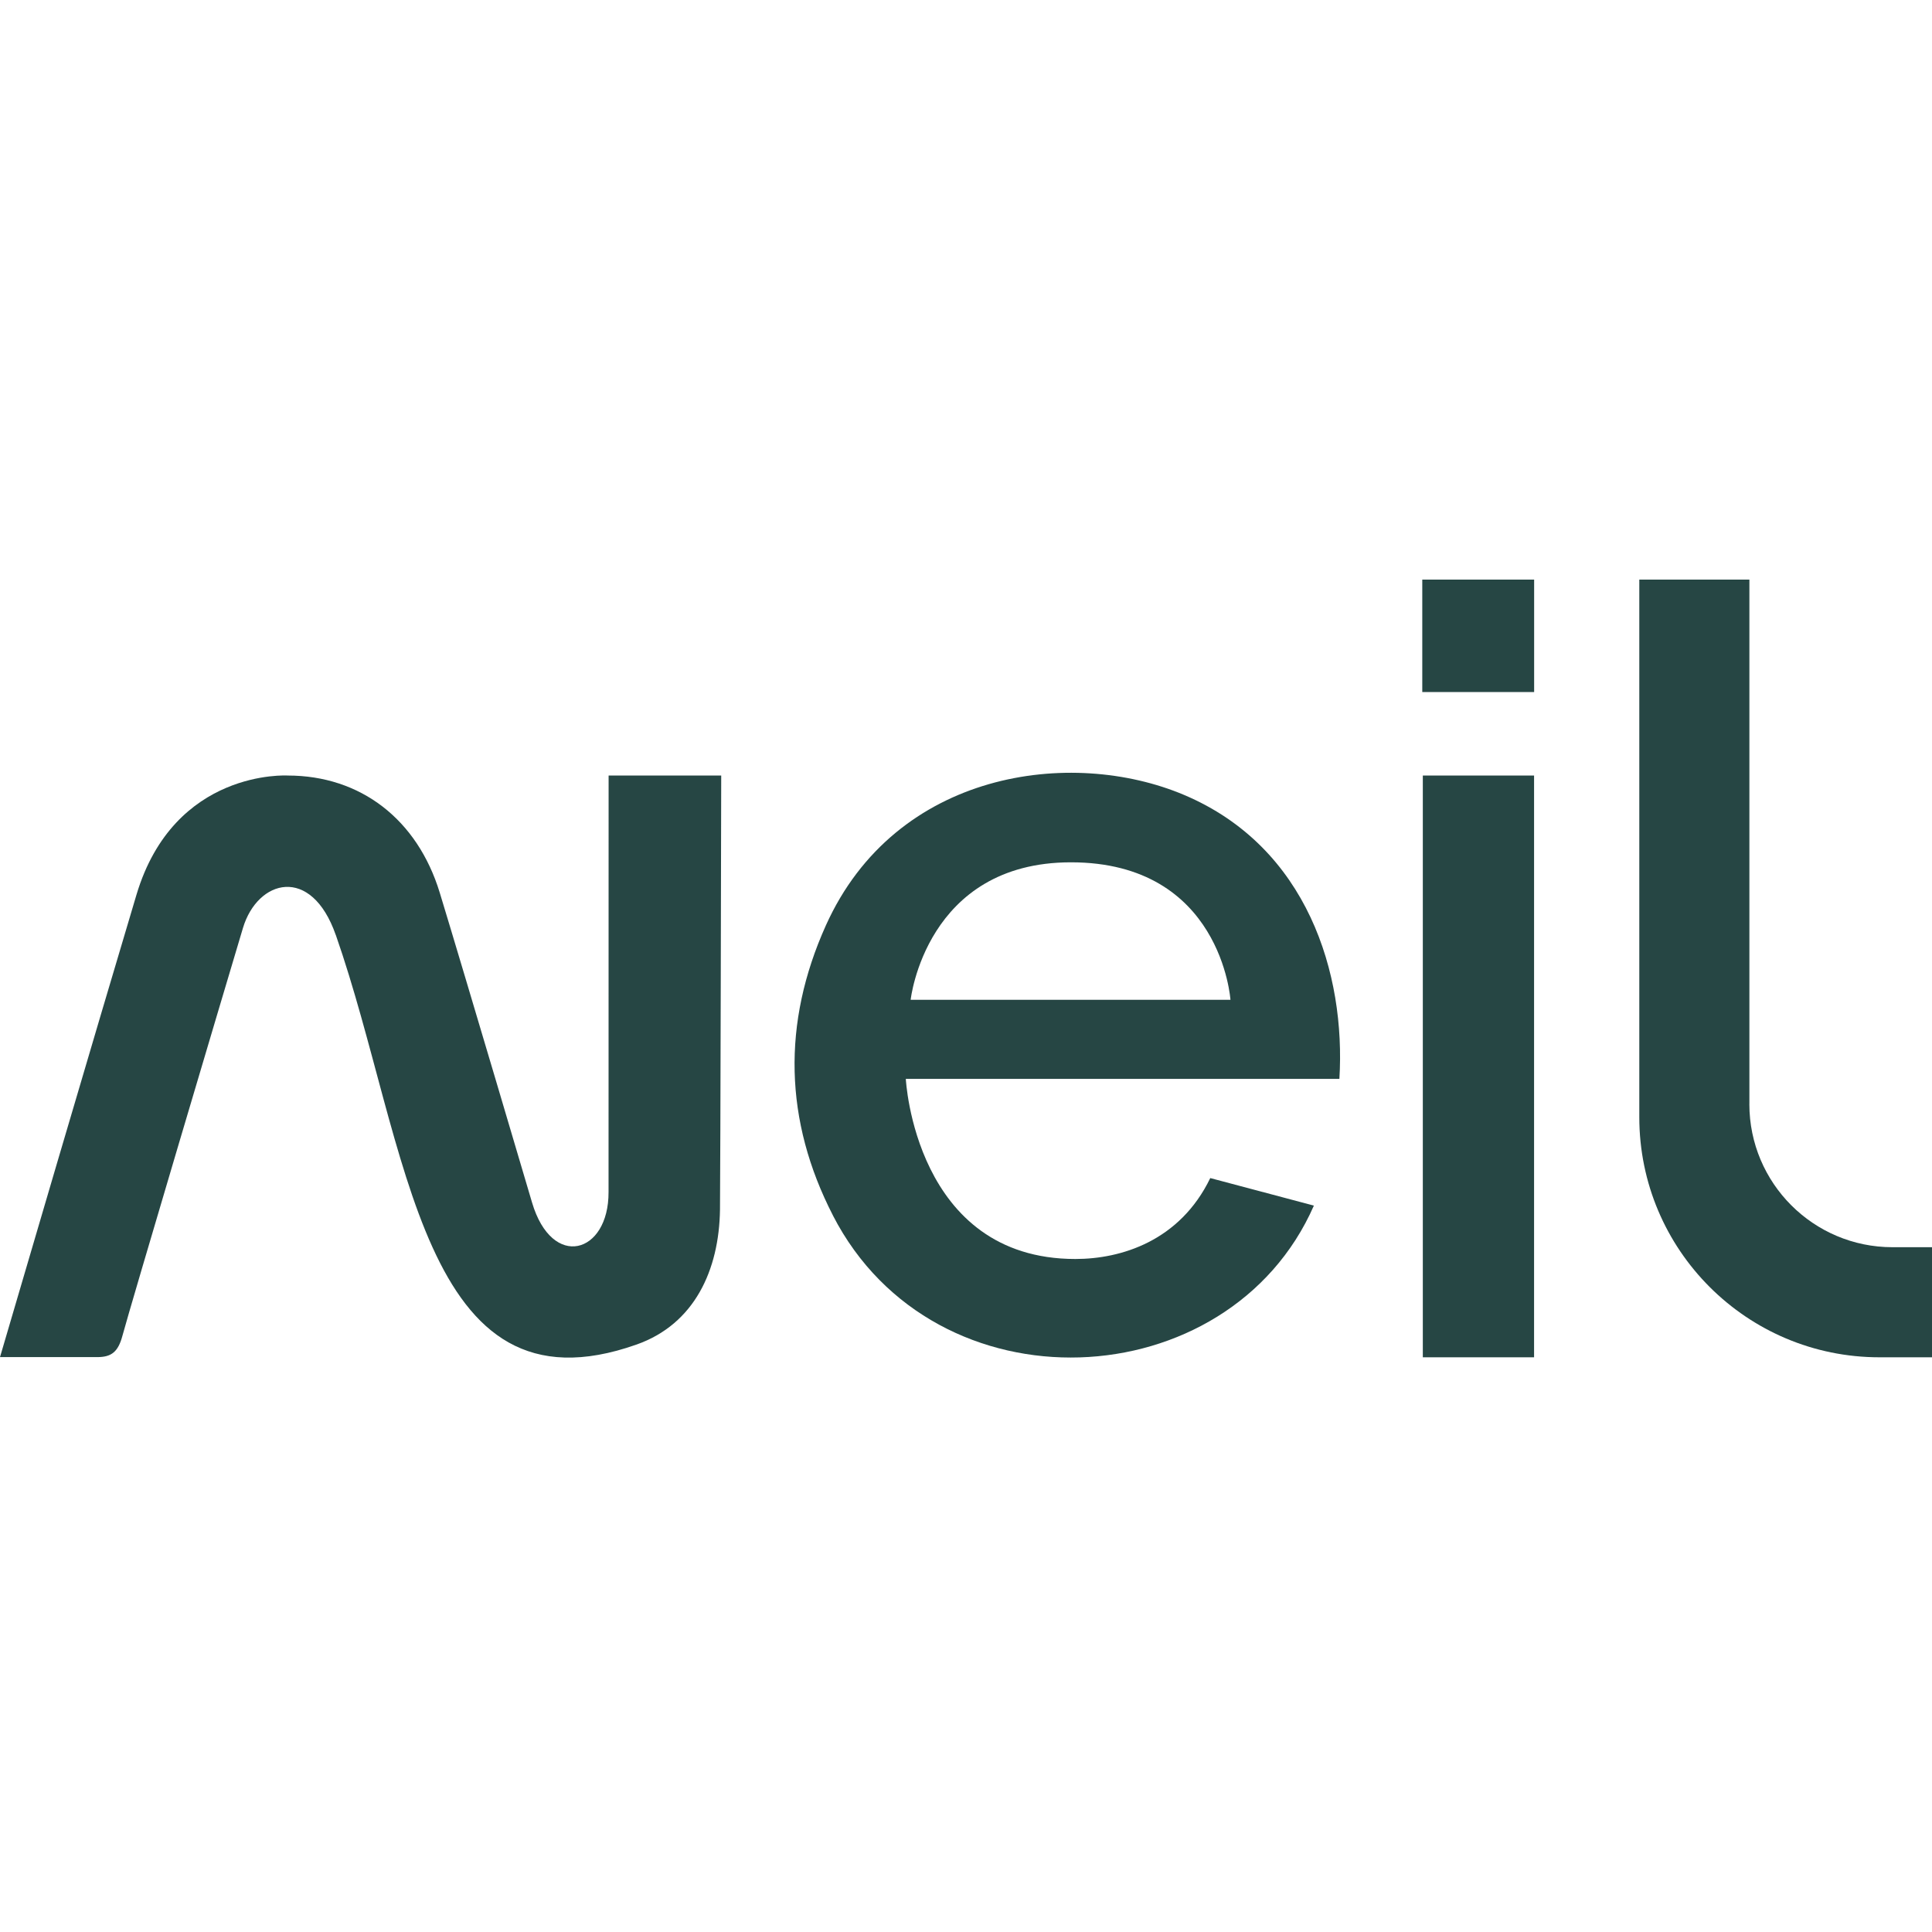
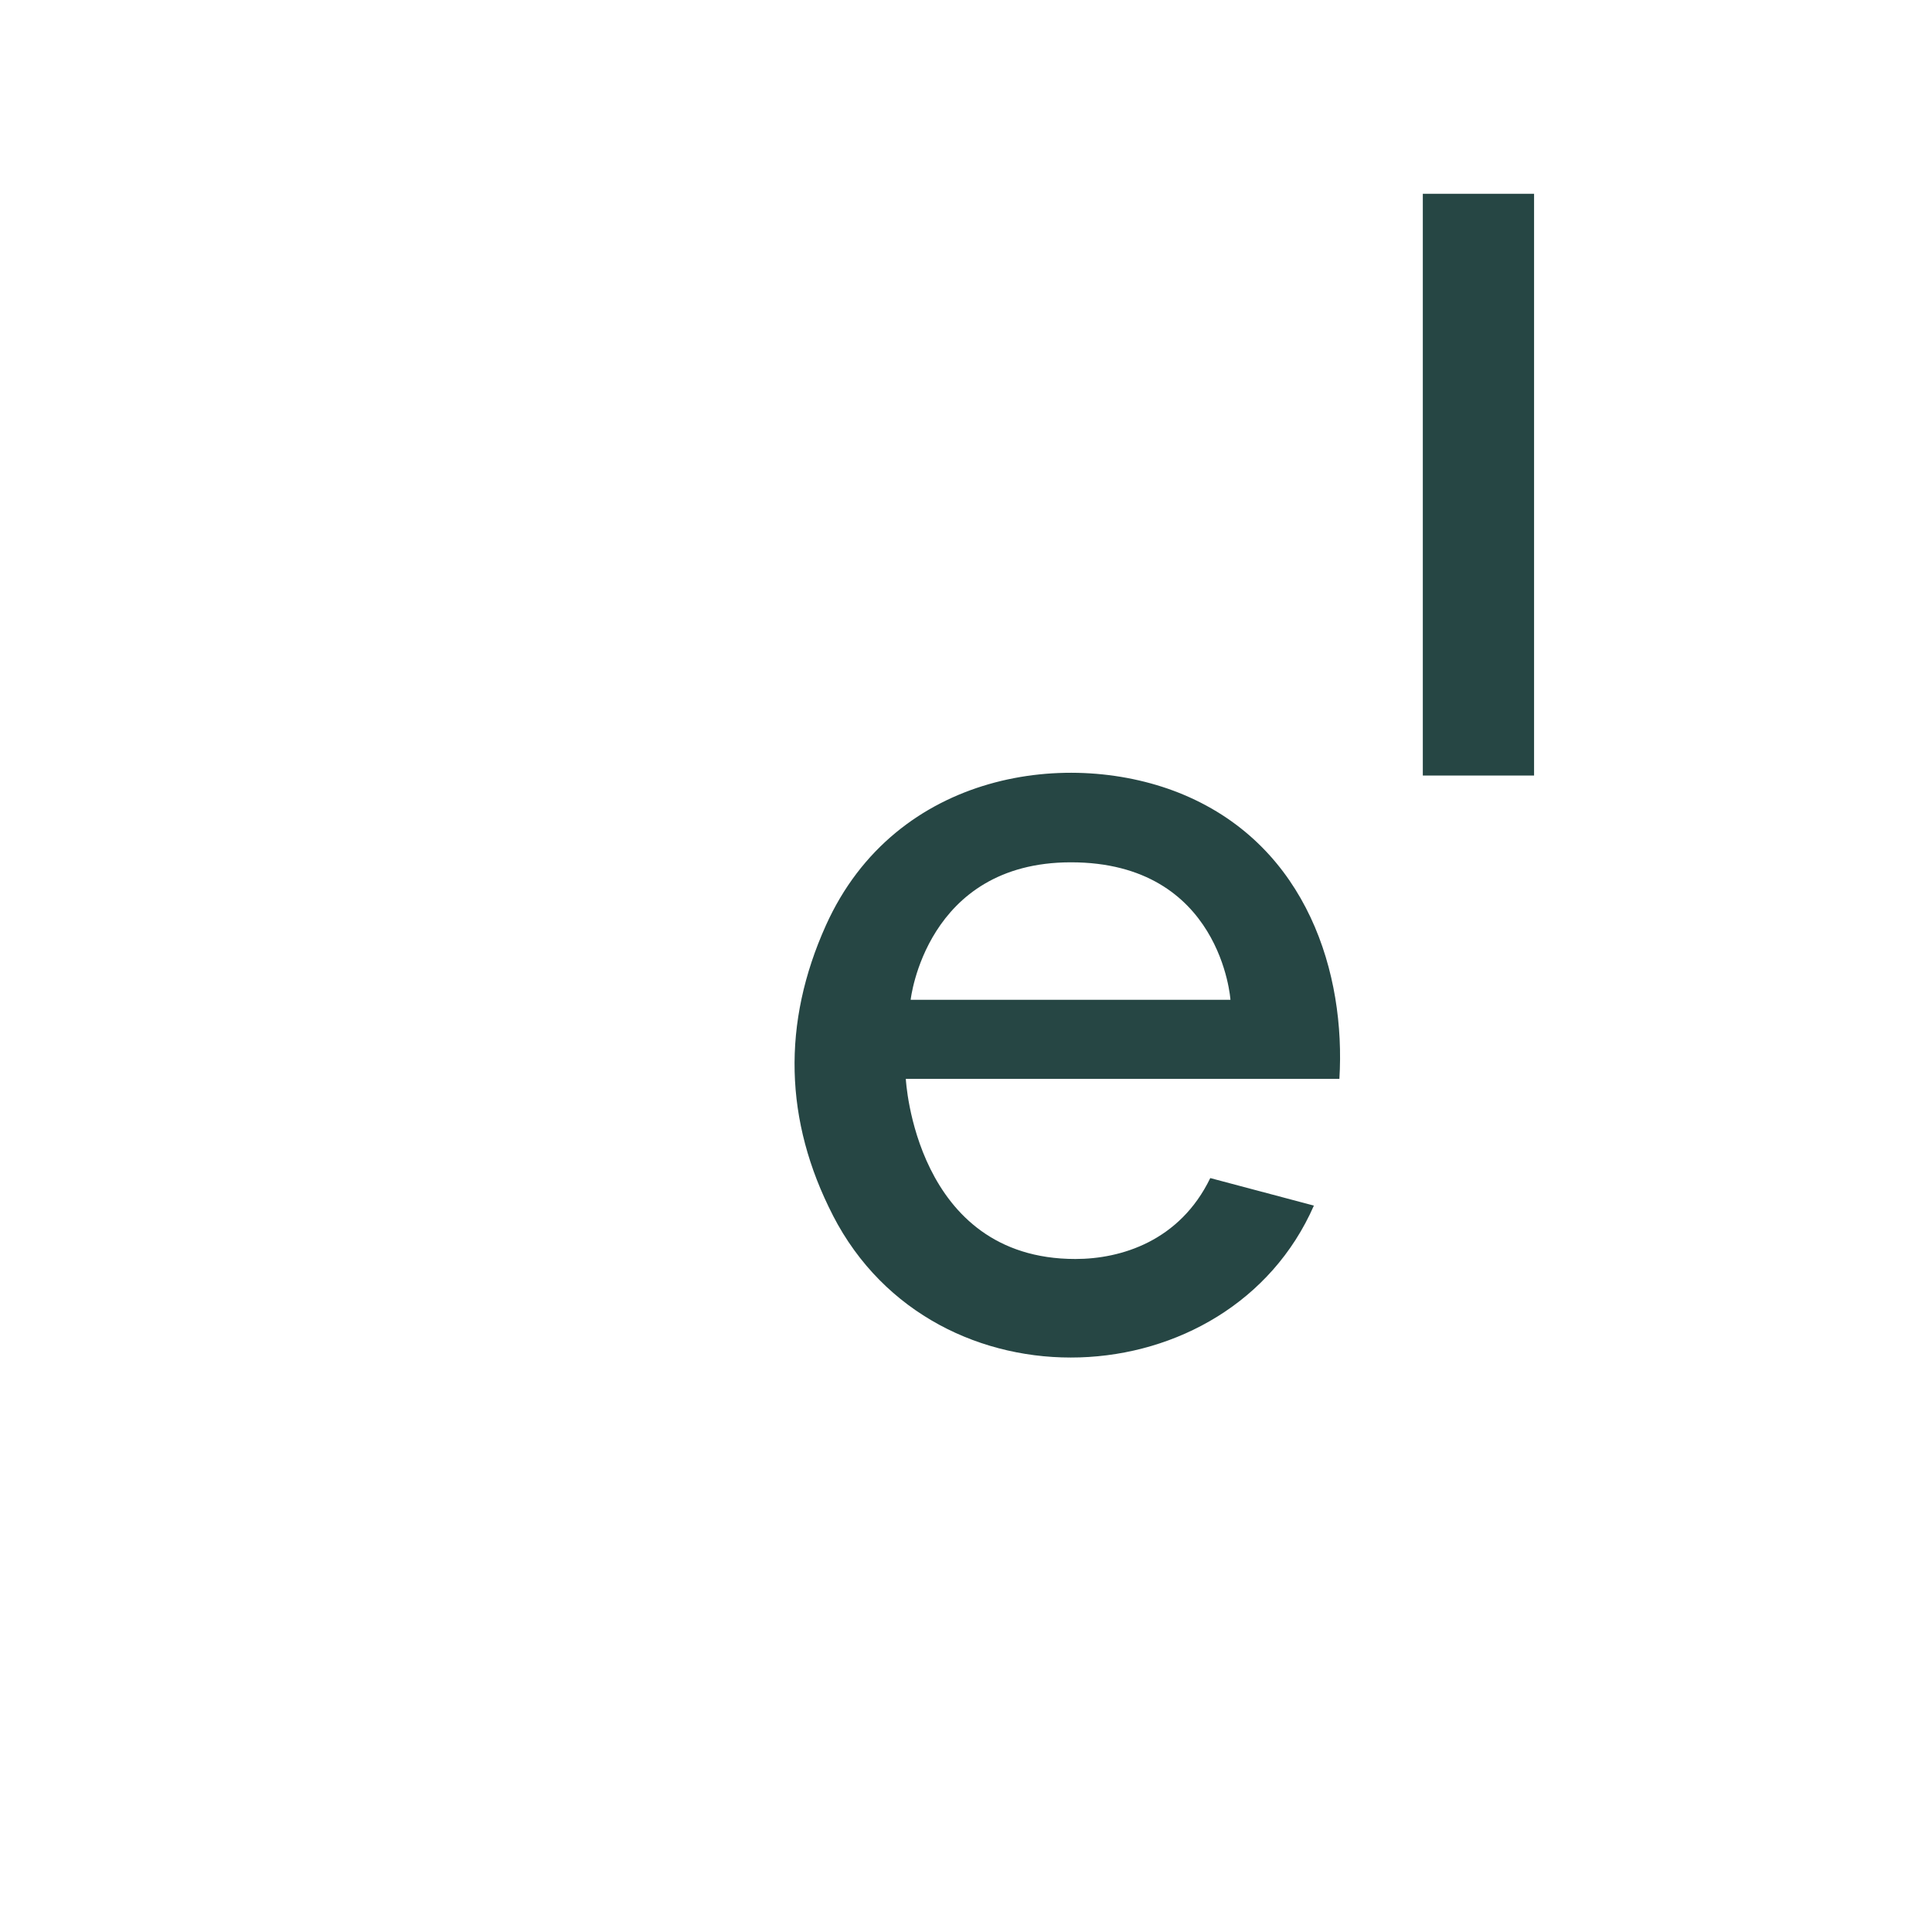
<svg xmlns="http://www.w3.org/2000/svg" id="Calque_1" viewBox="0 0 600 600">
  <defs>
    <style>.cls-1{fill:#264644;}</style>
  </defs>
-   <path class="cls-1" d="M104.28,290.38c-7.62-21.83-24.31-17.28-28.83-2.18-6,20.06-35.11,117.97-37.42,126.61-1.34,5.01-3.39,6.65-7.82,6.65H0c1.13-3.97,31.41-106.92,42.38-143.58,11.72-39.19,46.97-37.03,46.97-37.03,22.62,0,40.27,13.61,47.22,36.39,8.16,26.8,28.66,96.21,28.66,96.21,6.21,21.01,23.84,15.99,23.76-3.23l.02-129.37h34.97s-.25,125.58-.38,134.79c-.26,18.81-7.94,35.57-25.88,41.91-67.27,23.8-70.61-61.83-93.43-127.18Z" />
-   <path class="cls-1" d="M476.42,240.85v180.67h-34.55v-180.67h34.55Z" />
-   <path class="cls-1" d="M476.44,214.92h-34.74v-34.92h34.74v34.92Z" />
-   <path class="cls-1" d="M543.29,342.89v-162.89h-34.19v166.94c0,41.19,33.39,74.58,74.58,74.58h16.73v-34.19h-12.68c-24.55,0-44.45-19.9-44.45-44.45Z" />
+   <path class="cls-1" d="M476.42,240.85h-34.55v-180.67h34.55Z" />
  <path class="cls-1" d="M258.68,377.47c-15.13-29.41-15.86-59.72-2.19-90.09,21.66-48.09,76.17-55.33,111.21-40.52,38.47,16.25,50.25,55.75,48.26,88.2h-134.65s2.8,55.93,52.66,55.93c14.2,0,32.43-5.57,41.89-25.13l32.18,8.55c-26.36,60.1-117.72,64.59-149.37,3.06ZM332.59,267.8c-45.11,0-49.78,42.7-49.78,42.7h99.32s-2.83-42.7-49.54-42.7Z" />
</svg>